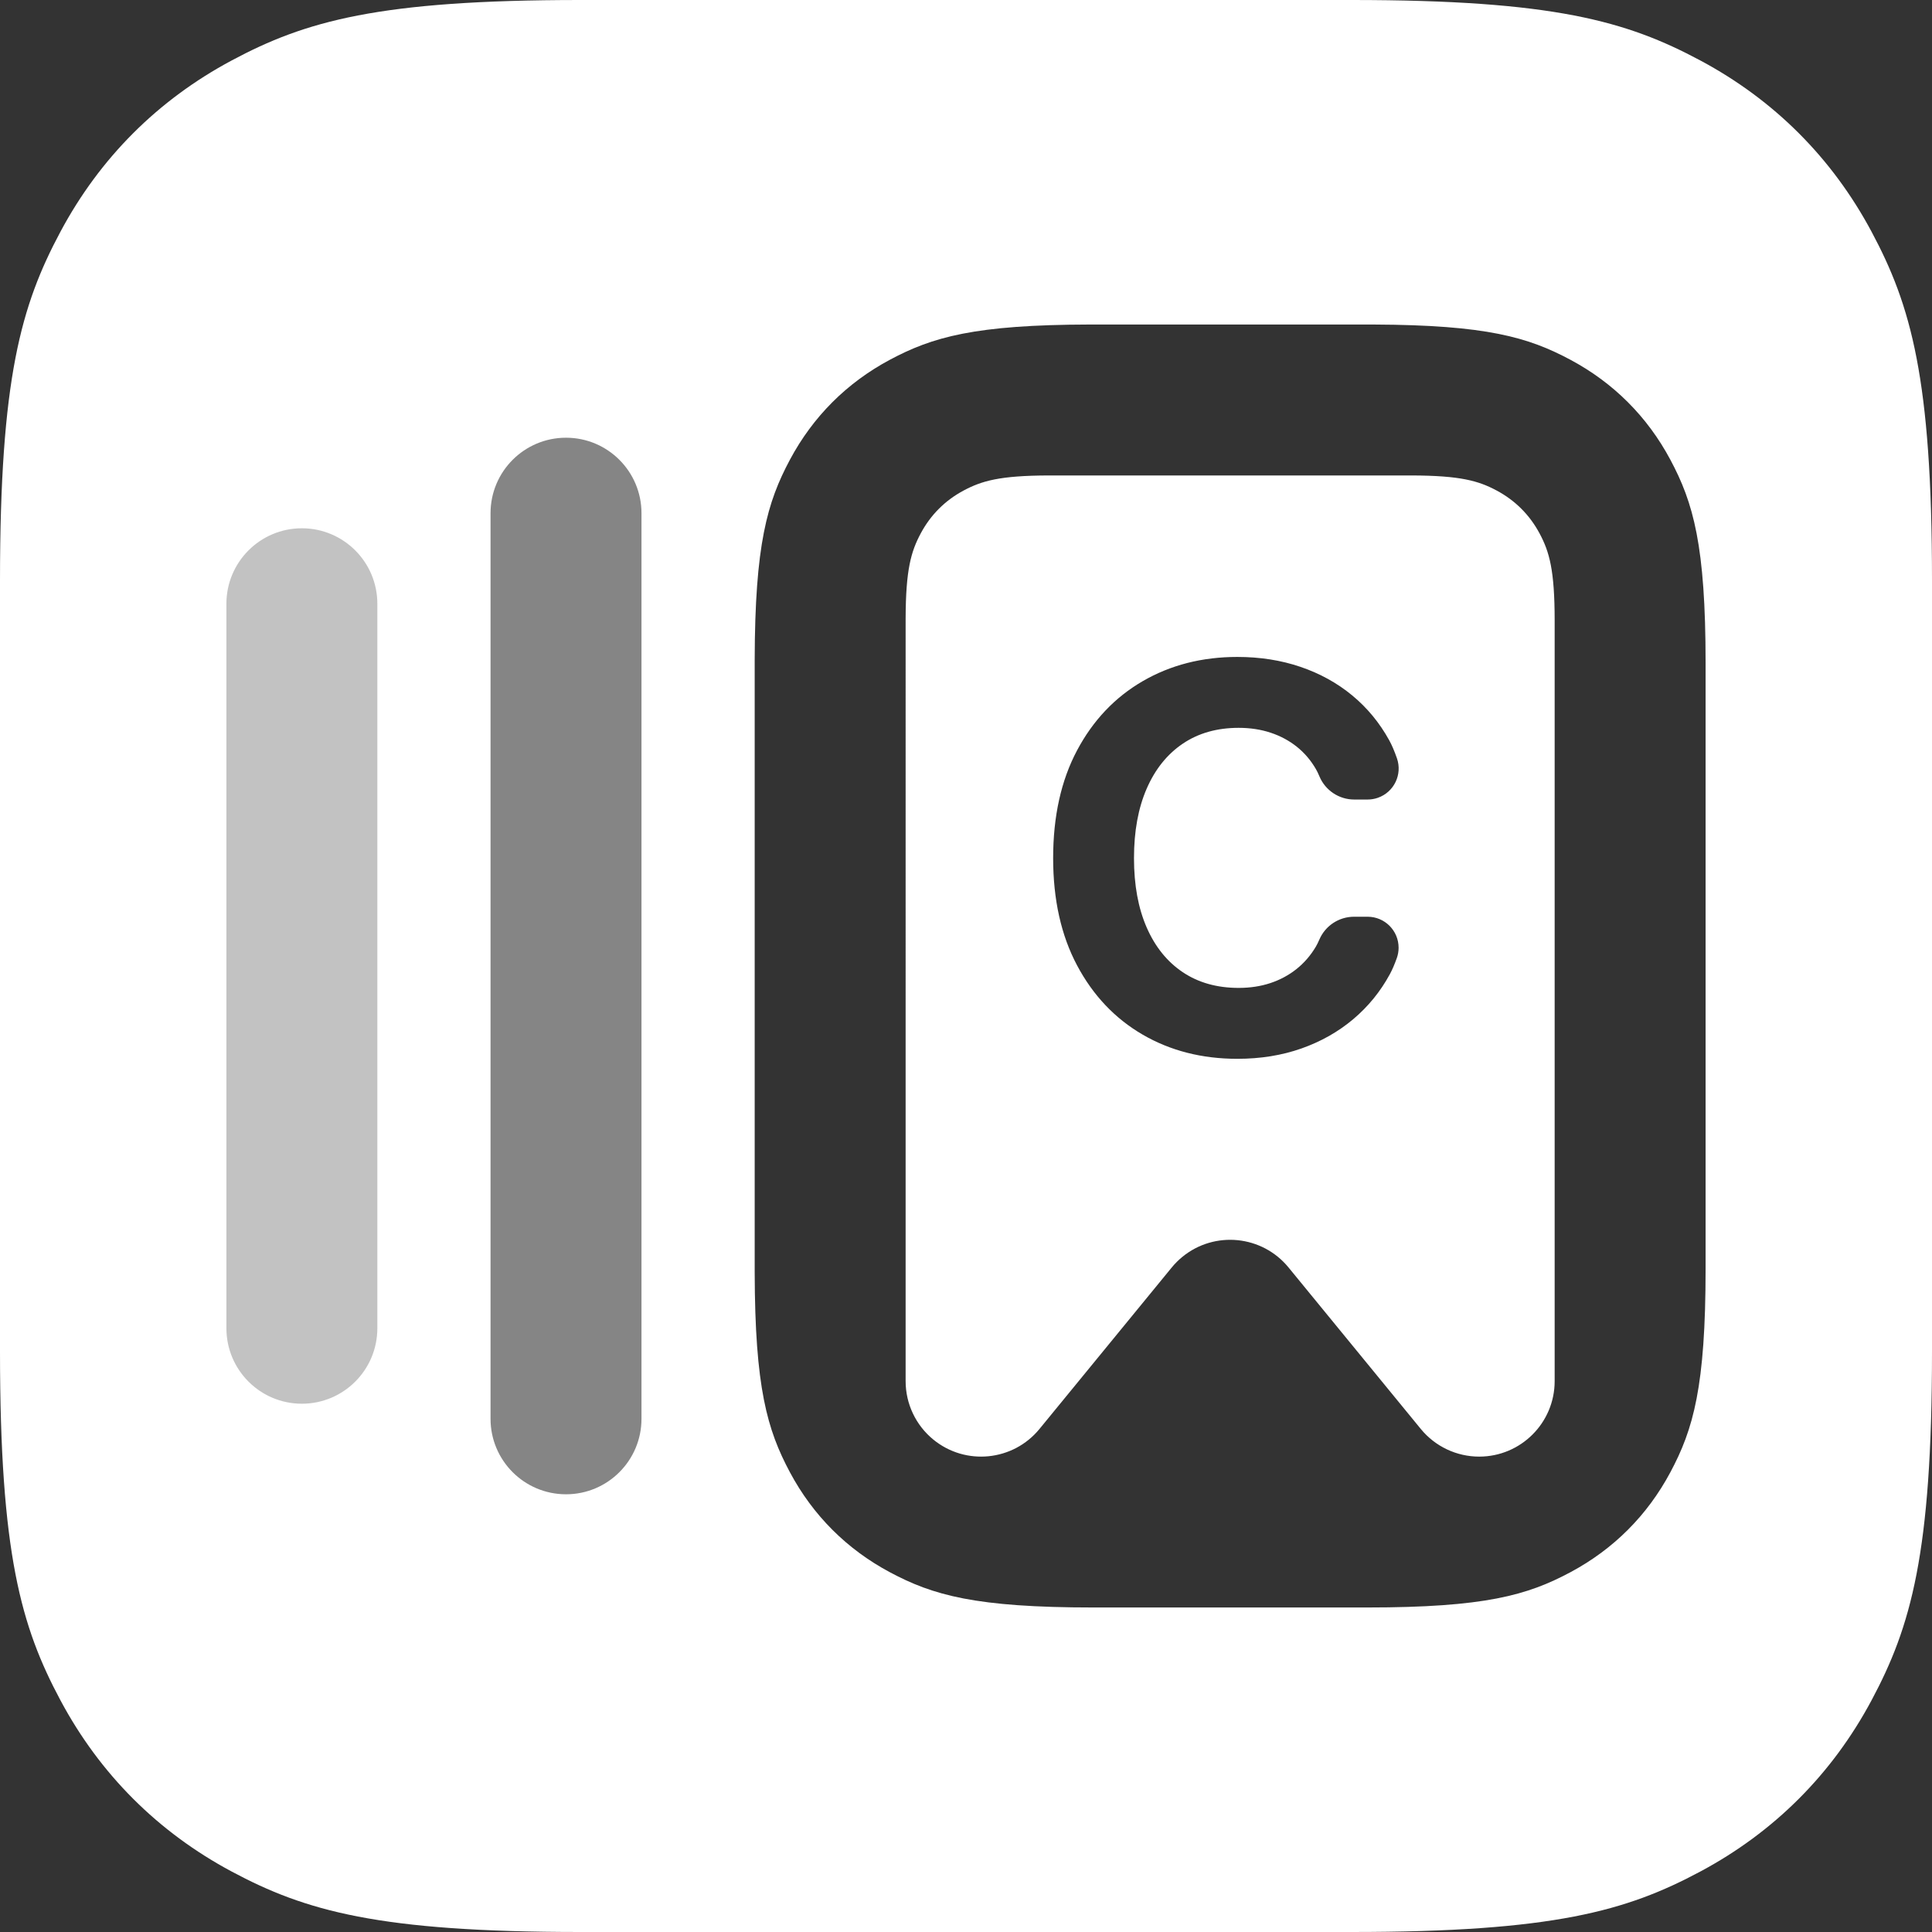
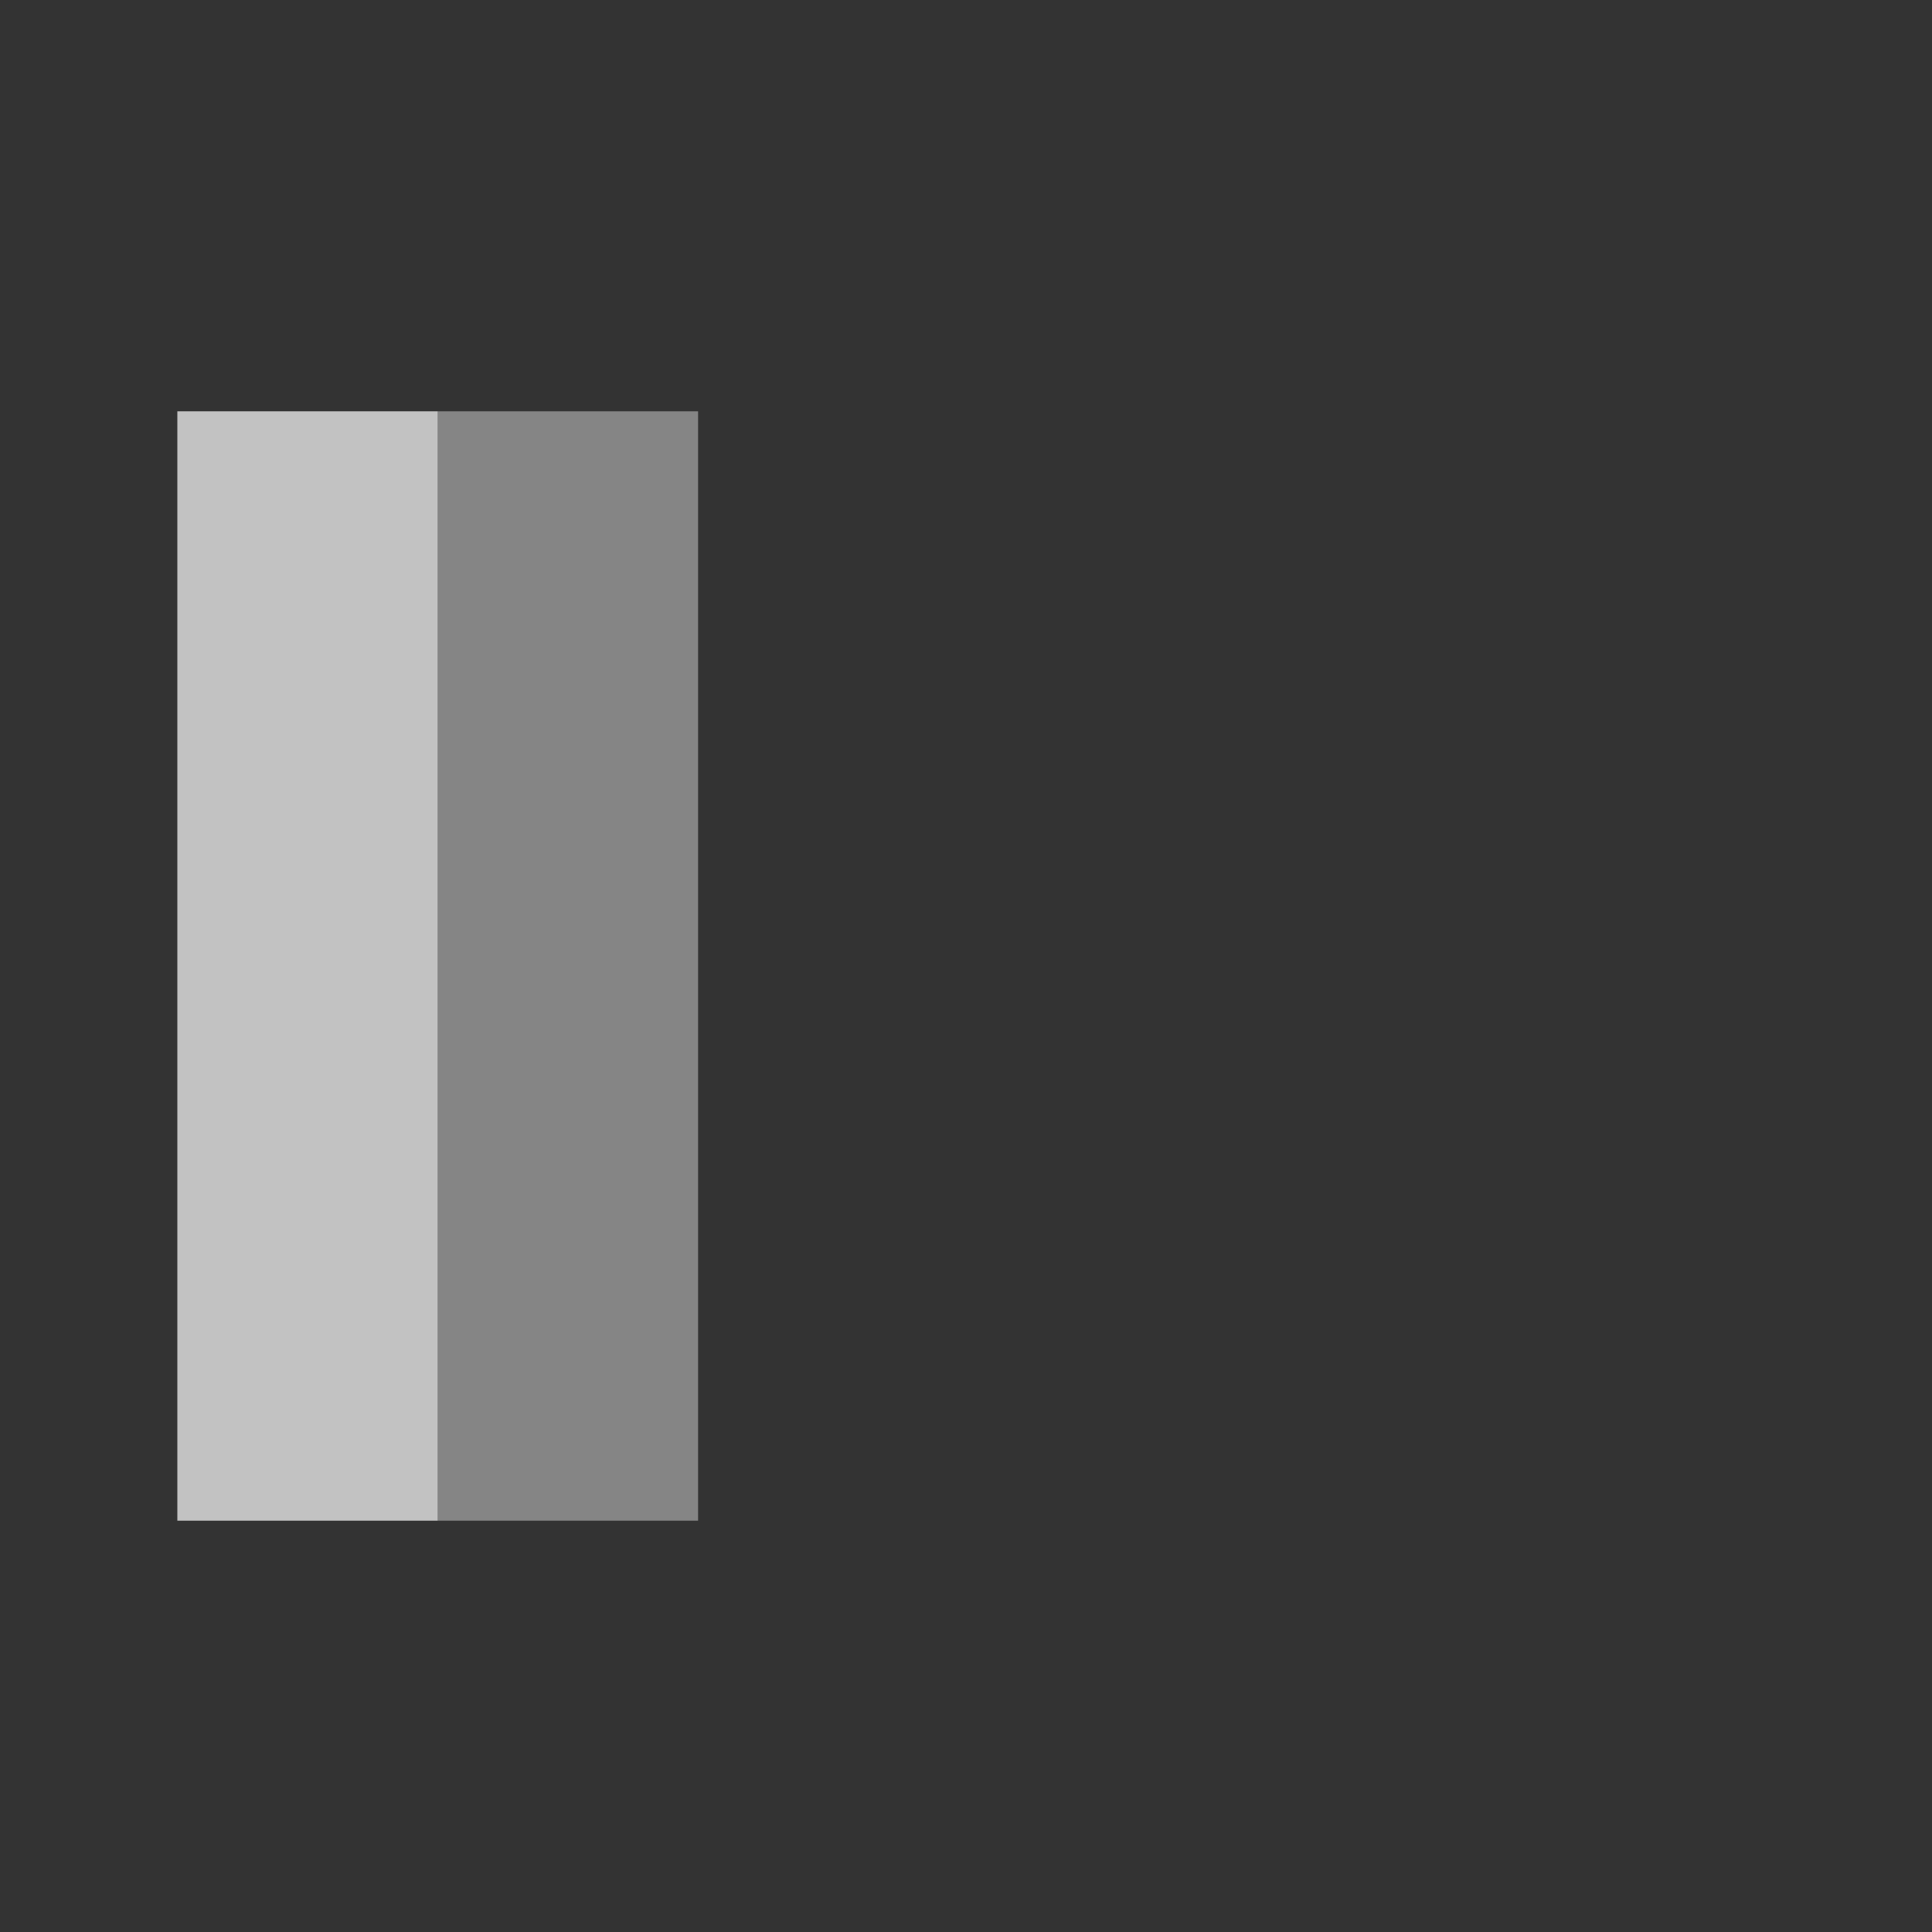
<svg xmlns="http://www.w3.org/2000/svg" width="512px" height="512px" viewBox="0 0 512 512" version="1.1">
  <rect x="0" y="0" width="512" height="512" fill="#333333" stroke="none" />
  <title>collecty-logo-transparent</title>
  <g id="Page-1" stroke="none" stroke-width="1" fill="none" fill-rule="evenodd">
    <g id="logo-banner-copy-3" transform="translate(-277, -320)" fill="#FFFFFF">
      <g id="collecty-logo-transparent" transform="translate(277, 320)">
-         <path d="M358.167,7.25467311e-15 C411.658,-4.215174e-15 431.055,5.57 450.611,16.028 C470.166,26.486 485.514,41.834 495.972,61.389 C506.43,80.945 512,100.342 512,153.833 L512,358.167 C512,411.658 506.43,431.055 495.972,450.611 C485.514,470.166 470.166,485.514 450.611,495.972 C431.055,506.43 411.658,512 358.167,512 L153.833,512 C100.342,512 80.945,506.43 61.389,495.972 C41.834,485.514 26.486,470.166 16.028,450.611 C5.57,431.055 0,411.658 0,358.167 L7.25467311e-15,153.833 C-4.215174e-15,100.342 5.57,80.945 16.028,61.389 C26.486,41.834 41.834,26.486 61.389,16.028 C80.945,5.57 100.342,4.215174e-15 153.833,-7.25467311e-15 L358.167,7.25467311e-15 Z M363.194,86.001 L288.806,86.001 C258.307,86.065 247.104,89.31 235.81,95.35 C224.403,101.45 215.45,110.403 209.35,121.81 C203.31,133.104 200.065,144.307 200.001,174.806 L200.001,337.194 C200.065,367.693 203.31,378.896 209.35,390.19 C215.45,401.597 224.403,410.55 235.81,416.65 C247.218,422.751 258.533,426 289.736,426 L362.264,426 C393.467,426 404.782,422.751 416.19,416.65 C427.597,410.55 436.55,401.597 442.65,390.19 C448.751,378.782 452,367.467 452,336.264 L452,175.736 C452,144.533 448.751,133.218 442.65,121.81 C436.55,110.403 427.597,101.45 416.19,95.35 C405.01,89.371 393.92,86.131 364.113,86.004 L363.194,86.001 Z M150,116 C138.954,116 130,124.954 130,136 L130,376 C130,387.046 138.954,396 150,396 C161.046,396 170,387.046 170,376 L170,136 C170,124.954 161.046,116 150,116 Z M374.135,126.001 C387.059,126.042 391.837,127.431 396.653,130.007 C401.542,132.622 405.378,136.458 407.993,141.347 C410.608,146.236 412,151.085 412,164.458 L412,366.018 C412,377.063 403.046,386.018 392,386.018 C386.005,386.018 380.326,383.328 376.527,378.69 L341.473,335.891 C334.474,327.346 321.872,326.092 313.327,333.091 C312.304,333.929 311.366,334.867 310.527,335.891 L275.473,378.69 C268.474,387.236 255.872,388.489 247.327,381.49 C242.689,377.692 240,372.013 240,366.018 L240.001,163.865 C240.042,150.941 241.431,146.163 244.007,141.347 C246.622,136.458 250.458,132.622 255.347,130.007 C260.163,127.431 264.941,126.042 277.865,126.001 L374.135,126.001 Z M80,140 C68.954,140 60,148.954 60,160 L60,352 C60,363.046 68.954,372 80,372 C91.046,372 100,363.046 100,352 L100,160 C100,148.954 91.046,140 80,140 Z M327.907,174.095 C318.569,174.095 310.215,176.233 302.842,180.508 C295.469,184.784 289.668,190.897 285.438,198.848 C281.209,206.798 279.094,216.32 279.094,227.414 C279.094,238.415 281.209,247.891 285.438,255.842 C289.668,263.792 295.458,269.905 302.807,274.181 C310.157,278.457 318.523,280.595 327.907,280.595 C334.055,280.595 339.717,279.682 344.894,277.856 C350.071,276.03 354.647,273.442 358.623,270.09 C362.598,266.739 365.833,262.764 368.33,258.165 C368.948,257.026 369.559,255.61 370.165,253.917 C370.482,253.03 370.644,252.095 370.644,251.153 C370.644,246.62 366.969,242.945 362.436,242.945 L358.828,242.945 C354.827,242.946 351.211,245.332 349.636,249.01 C349.319,249.751 349.01,250.376 348.708,250.884 C347.321,253.219 345.611,255.195 343.577,256.812 C341.543,258.43 339.243,259.667 336.678,260.522 C334.112,261.377 331.304,261.805 328.253,261.805 C322.522,261.805 317.587,260.418 313.45,257.645 C309.313,254.871 306.124,250.919 303.882,245.788 C301.64,240.657 300.519,234.533 300.519,227.414 C300.519,220.296 301.64,214.159 303.882,209.005 C306.124,203.851 309.313,199.876 313.45,197.08 C317.587,194.283 322.522,192.885 328.253,192.885 C331.304,192.885 334.124,193.312 336.712,194.167 C339.301,195.023 341.612,196.259 343.646,197.877 C345.68,199.495 347.379,201.482 348.742,203.84 C349.038,204.352 349.342,204.981 349.654,205.728 C351.204,209.455 354.844,211.882 358.881,211.883 L362.436,211.883 C363.36,211.883 364.277,211.727 365.149,211.422 C369.437,209.924 371.699,205.233 370.2,200.945 C369.525,199.011 368.843,197.422 368.156,196.178 C365.591,191.533 362.32,187.569 358.345,184.287 C354.37,181.005 349.805,178.486 344.651,176.729 C339.497,174.973 333.916,174.095 327.907,174.095 Z" id="Combined-Shape" />
        <g id="Group-2" transform="translate(47, 109)">
          <rect id="Rectangle" fill-opacity="0.7" x="0" y="0" width="69" height="294" />
          <rect id="Rectangle-Copy-4" fill-opacity="0.4" x="69" y="0" width="69" height="294" />
        </g>
      </g>
    </g>
  </g>
</svg>